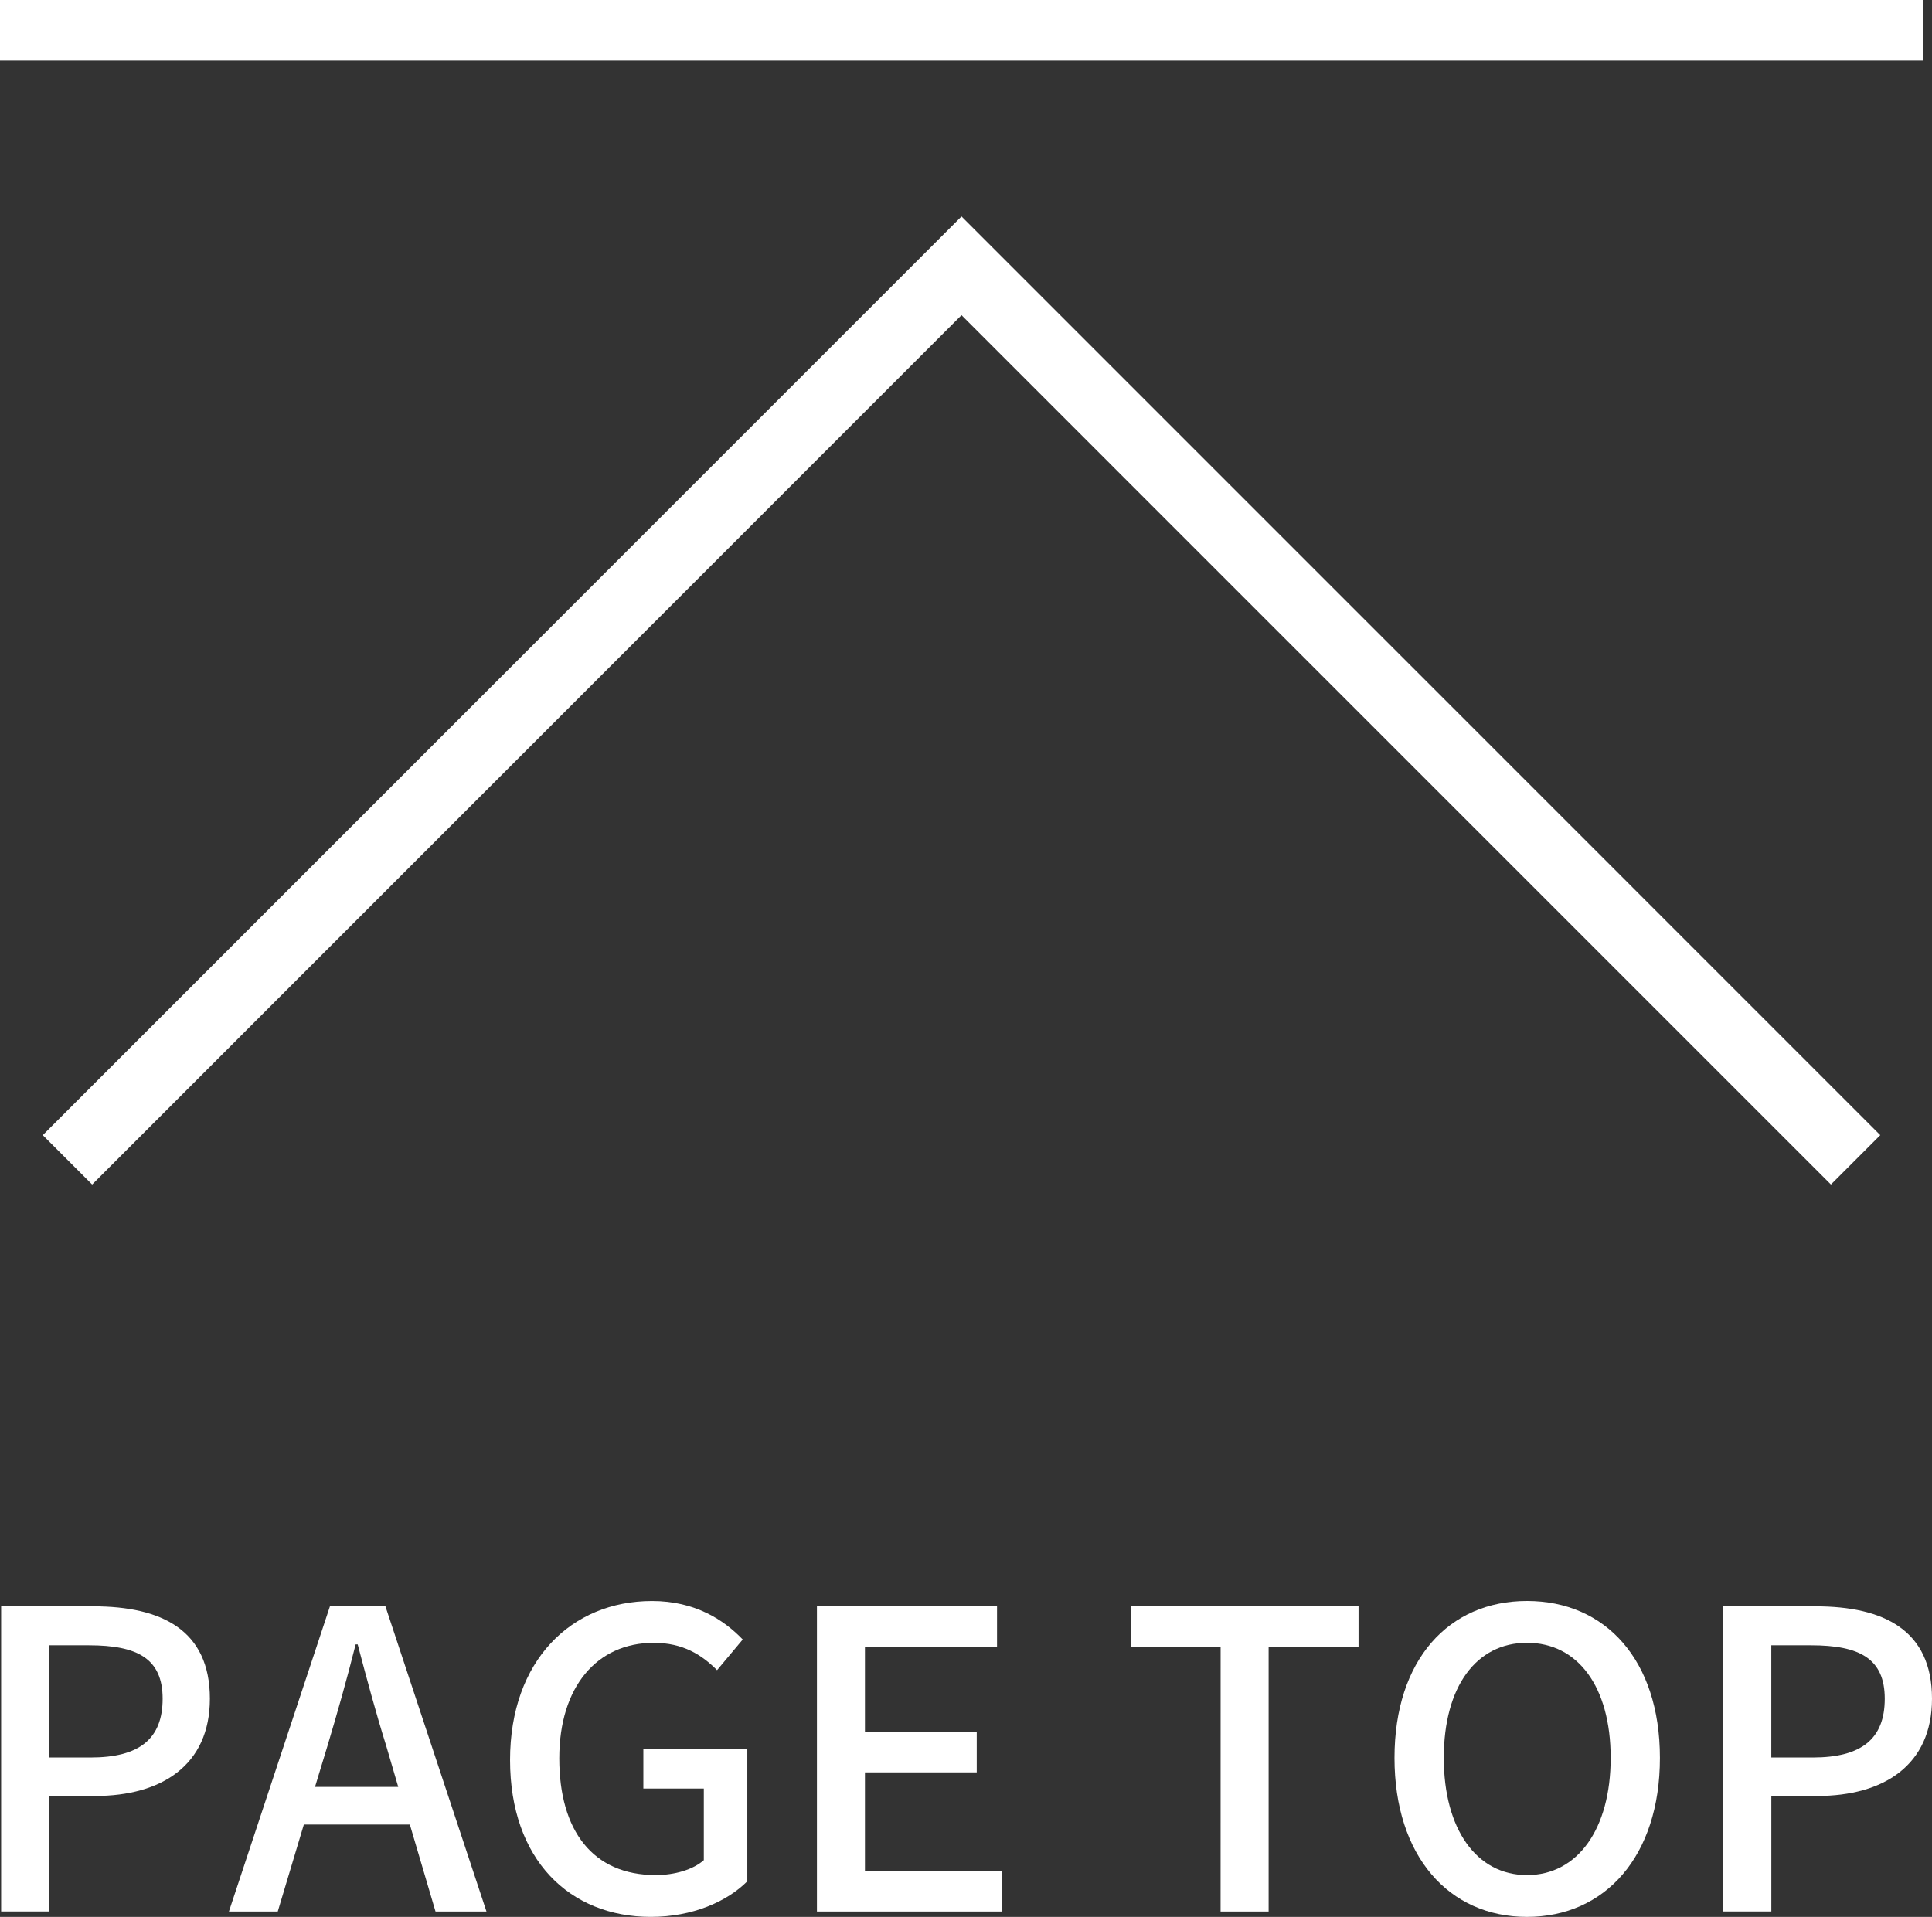
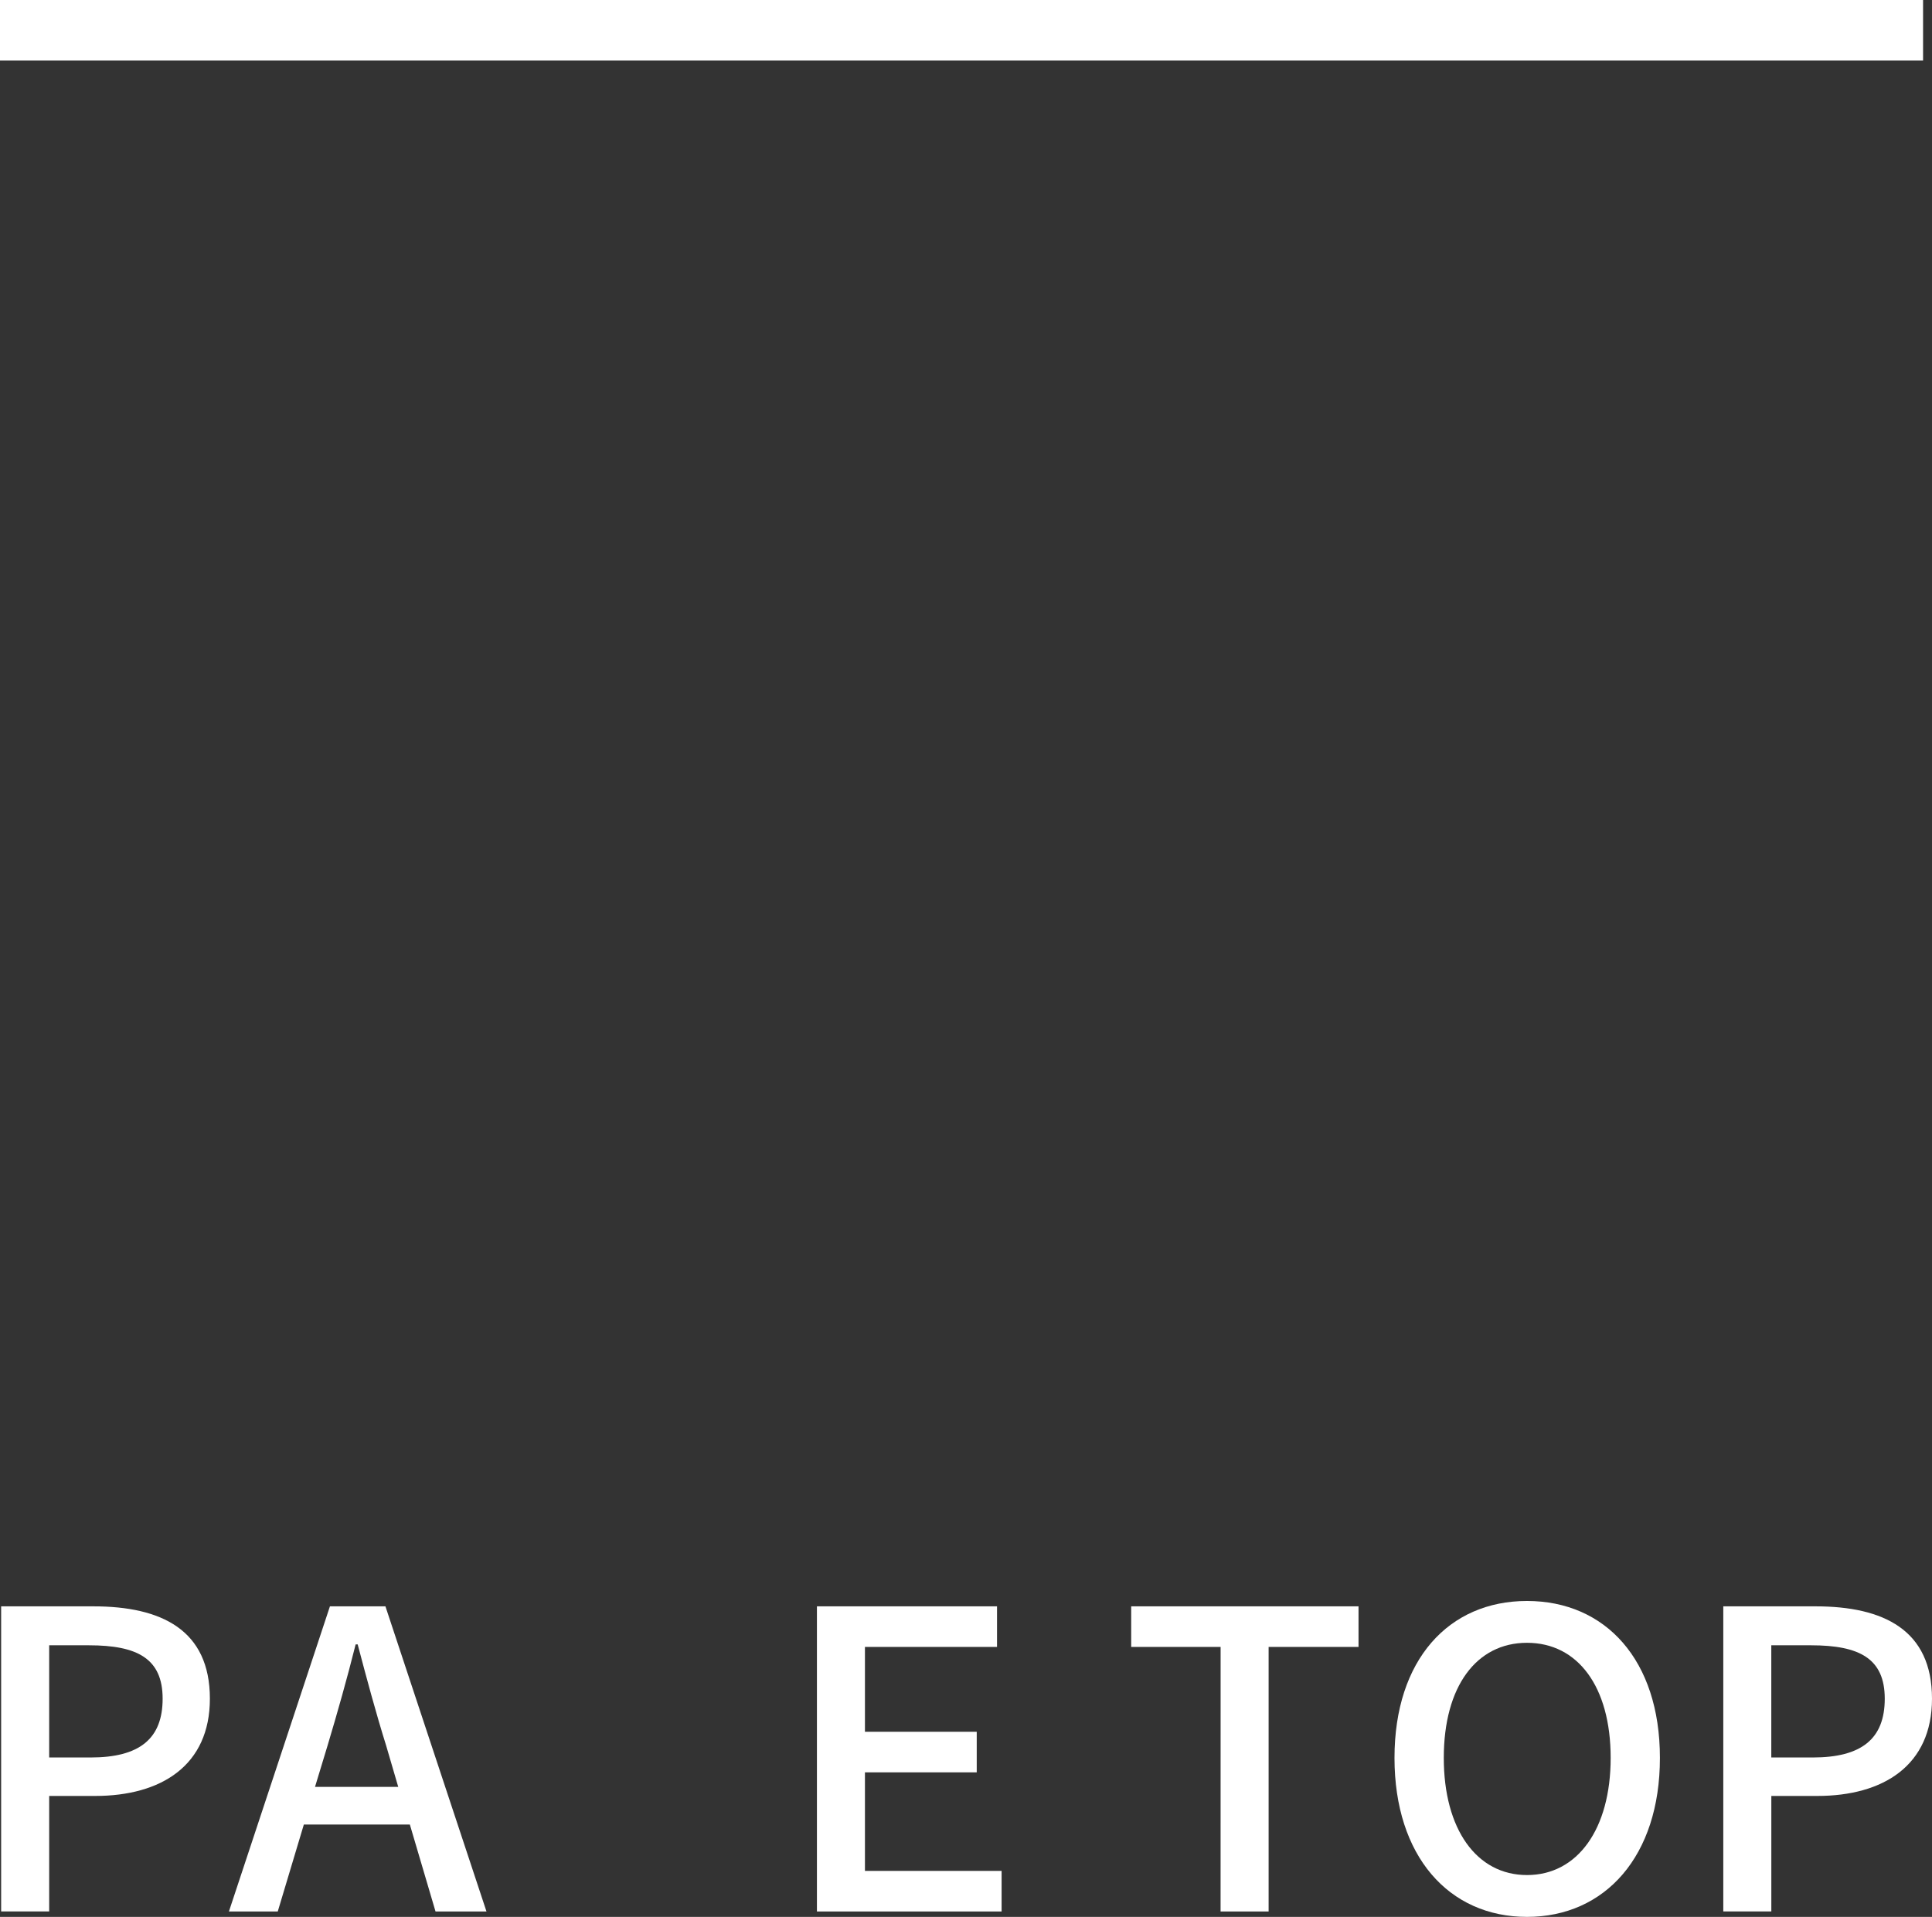
<svg xmlns="http://www.w3.org/2000/svg" version="1.1" id="レイヤー_1" x="0px" y="0px" width="51.033px" height="50.642px" viewBox="0 0 51.033 50.642" style="enable-background:new 0 0 51.033 50.642;" xml:space="preserve">
  <rect x="0" y="0" width="51.033" height="50.642" fill="#333333" stroke="none" />
  <style type="text/css">
	.st0{fill:#FFFFFF;}
</style>
  <g>
    <rect class="st0" width="50.797" height="1.6" />
-     <polygon class="st0" points="48.363,31.293 25.398,8.327 2.434,31.293 1.13,29.989 25.398,5.719 49.667,29.989  " />
    <g>
      <path class="st0" d="M0.03,42.438H2.47c1.794,0,3.074,0.623,3.074,2.439c0,1.761-1.28,2.57-3.03,2.57H1.299v3.051H0.03V42.438z     M2.393,46.431c1.29,0,1.903-0.492,1.903-1.553c0-1.061-0.667-1.411-1.947-1.411h-1.05v2.964H2.393z" />
      <path class="st0" d="M8.715,42.438h1.466l2.669,8.061h-1.346l-0.678-2.297h-2.8l-0.689,2.297h-1.29L8.715,42.438z M8.321,47.207    h2.198l-0.317-1.083c-0.274-0.875-0.514-1.772-0.754-2.68H9.394c-0.23,0.918-0.482,1.805-0.744,2.68L8.321,47.207z" />
-       <path class="st0" d="M13.473,46.497c0-2.625,1.618-4.2,3.751-4.2c1.138,0,1.903,0.503,2.395,1.017l-0.678,0.81    c-0.405-0.405-0.897-0.722-1.674-0.722c-1.498,0-2.494,1.159-2.494,3.051c0,1.914,0.886,3.084,2.549,3.084    c0.492,0,0.984-0.142,1.269-0.394v-1.892h-1.597v-1.039h2.746v3.489c-0.536,0.536-1.444,0.941-2.549,0.941    C15.048,50.642,13.473,49.133,13.473,46.497z" />
      <path class="st0" d="M21.578,42.438h4.758v1.072h-3.489v2.242h2.953v1.072h-2.953v2.603h3.61V50.5h-4.878V42.438z" />
      <path class="st0" d="M32.242,43.51h-2.362v-1.072h6.005v1.072H33.51v6.989h-1.269C32.242,50.499,32.242,43.51,32.242,43.51z" />
      <path class="st0" d="M36.835,46.442c0-2.592,1.433-4.146,3.5-4.146s3.511,1.553,3.511,4.146c0,2.593-1.444,4.2-3.511,4.2    S36.835,49.034,36.835,46.442z M42.545,46.442c0-1.892-0.875-3.041-2.21-3.041c-1.334,0-2.198,1.149-2.198,3.041    c0,1.882,0.864,3.095,2.198,3.095C41.67,49.537,42.545,48.323,42.545,46.442z" />
      <path class="st0" d="M45.52,42.438h2.439c1.794,0,3.074,0.623,3.074,2.439c0,1.761-1.28,2.57-3.03,2.57h-1.214v3.051H45.52V42.438    z M47.882,46.431c1.29,0,1.903-0.492,1.903-1.553c0-1.061-0.667-1.411-1.947-1.411h-1.05v2.964H47.882z" />
    </g>
  </g>
</svg>